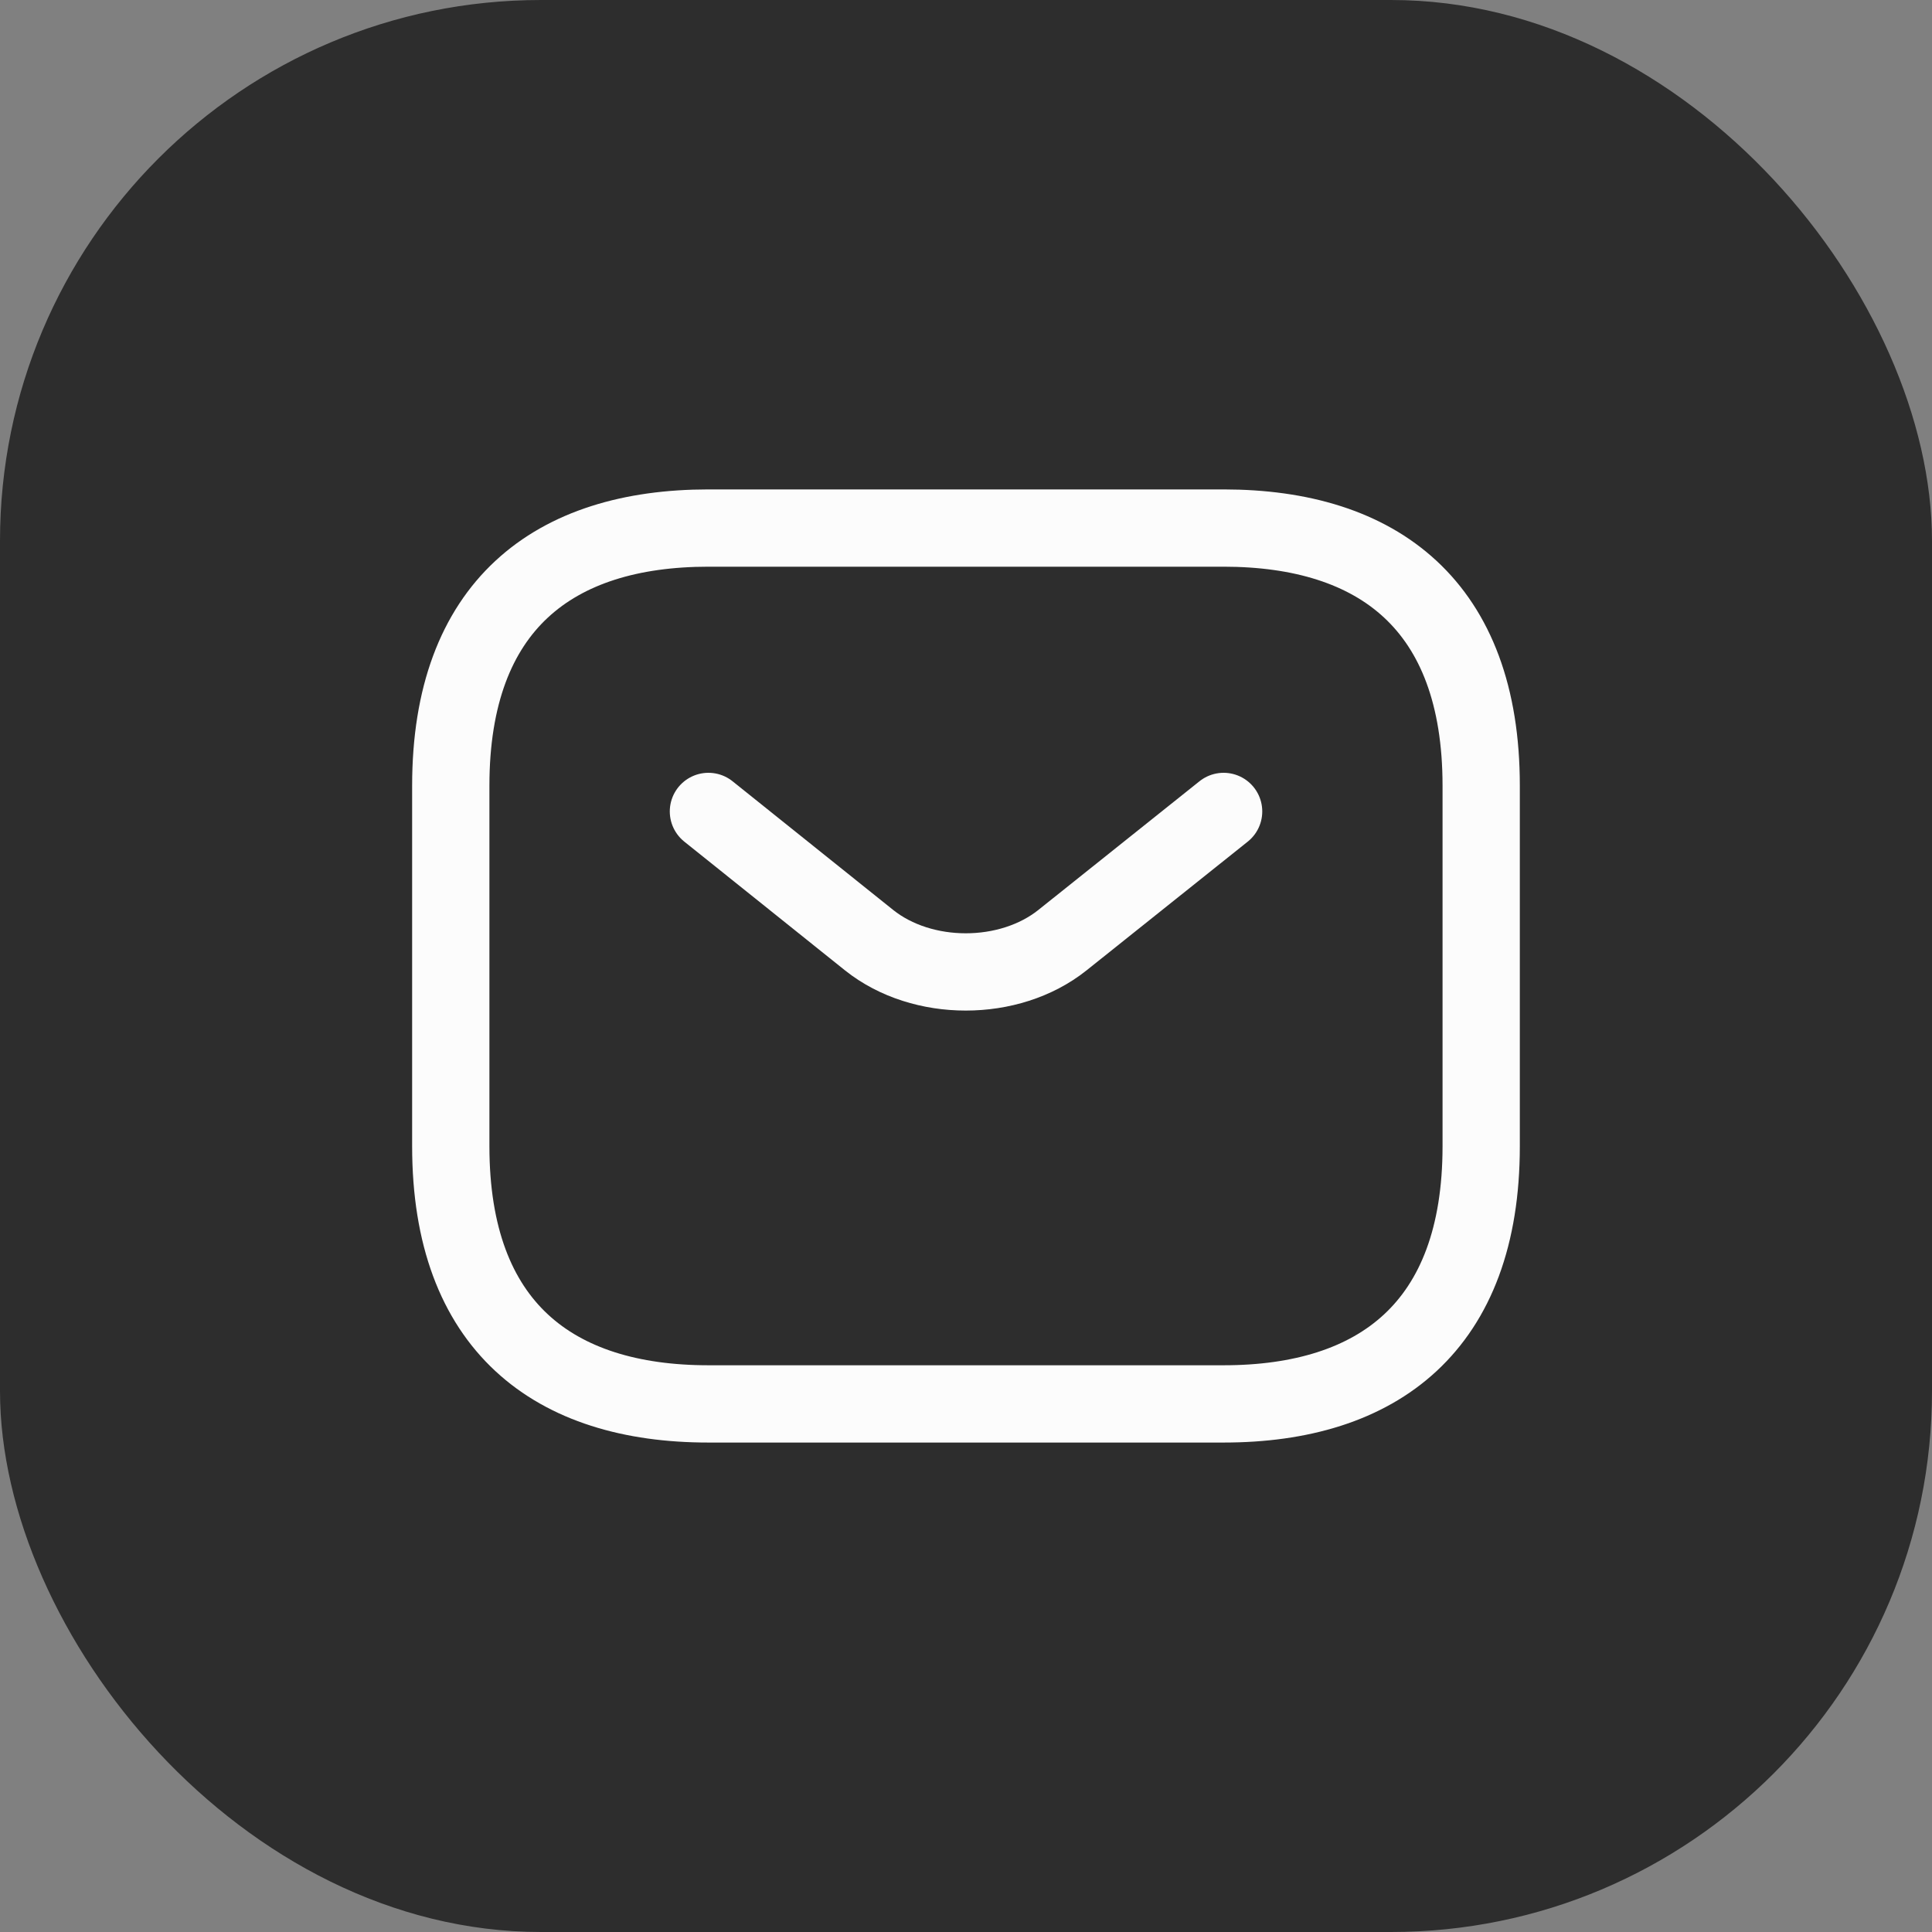
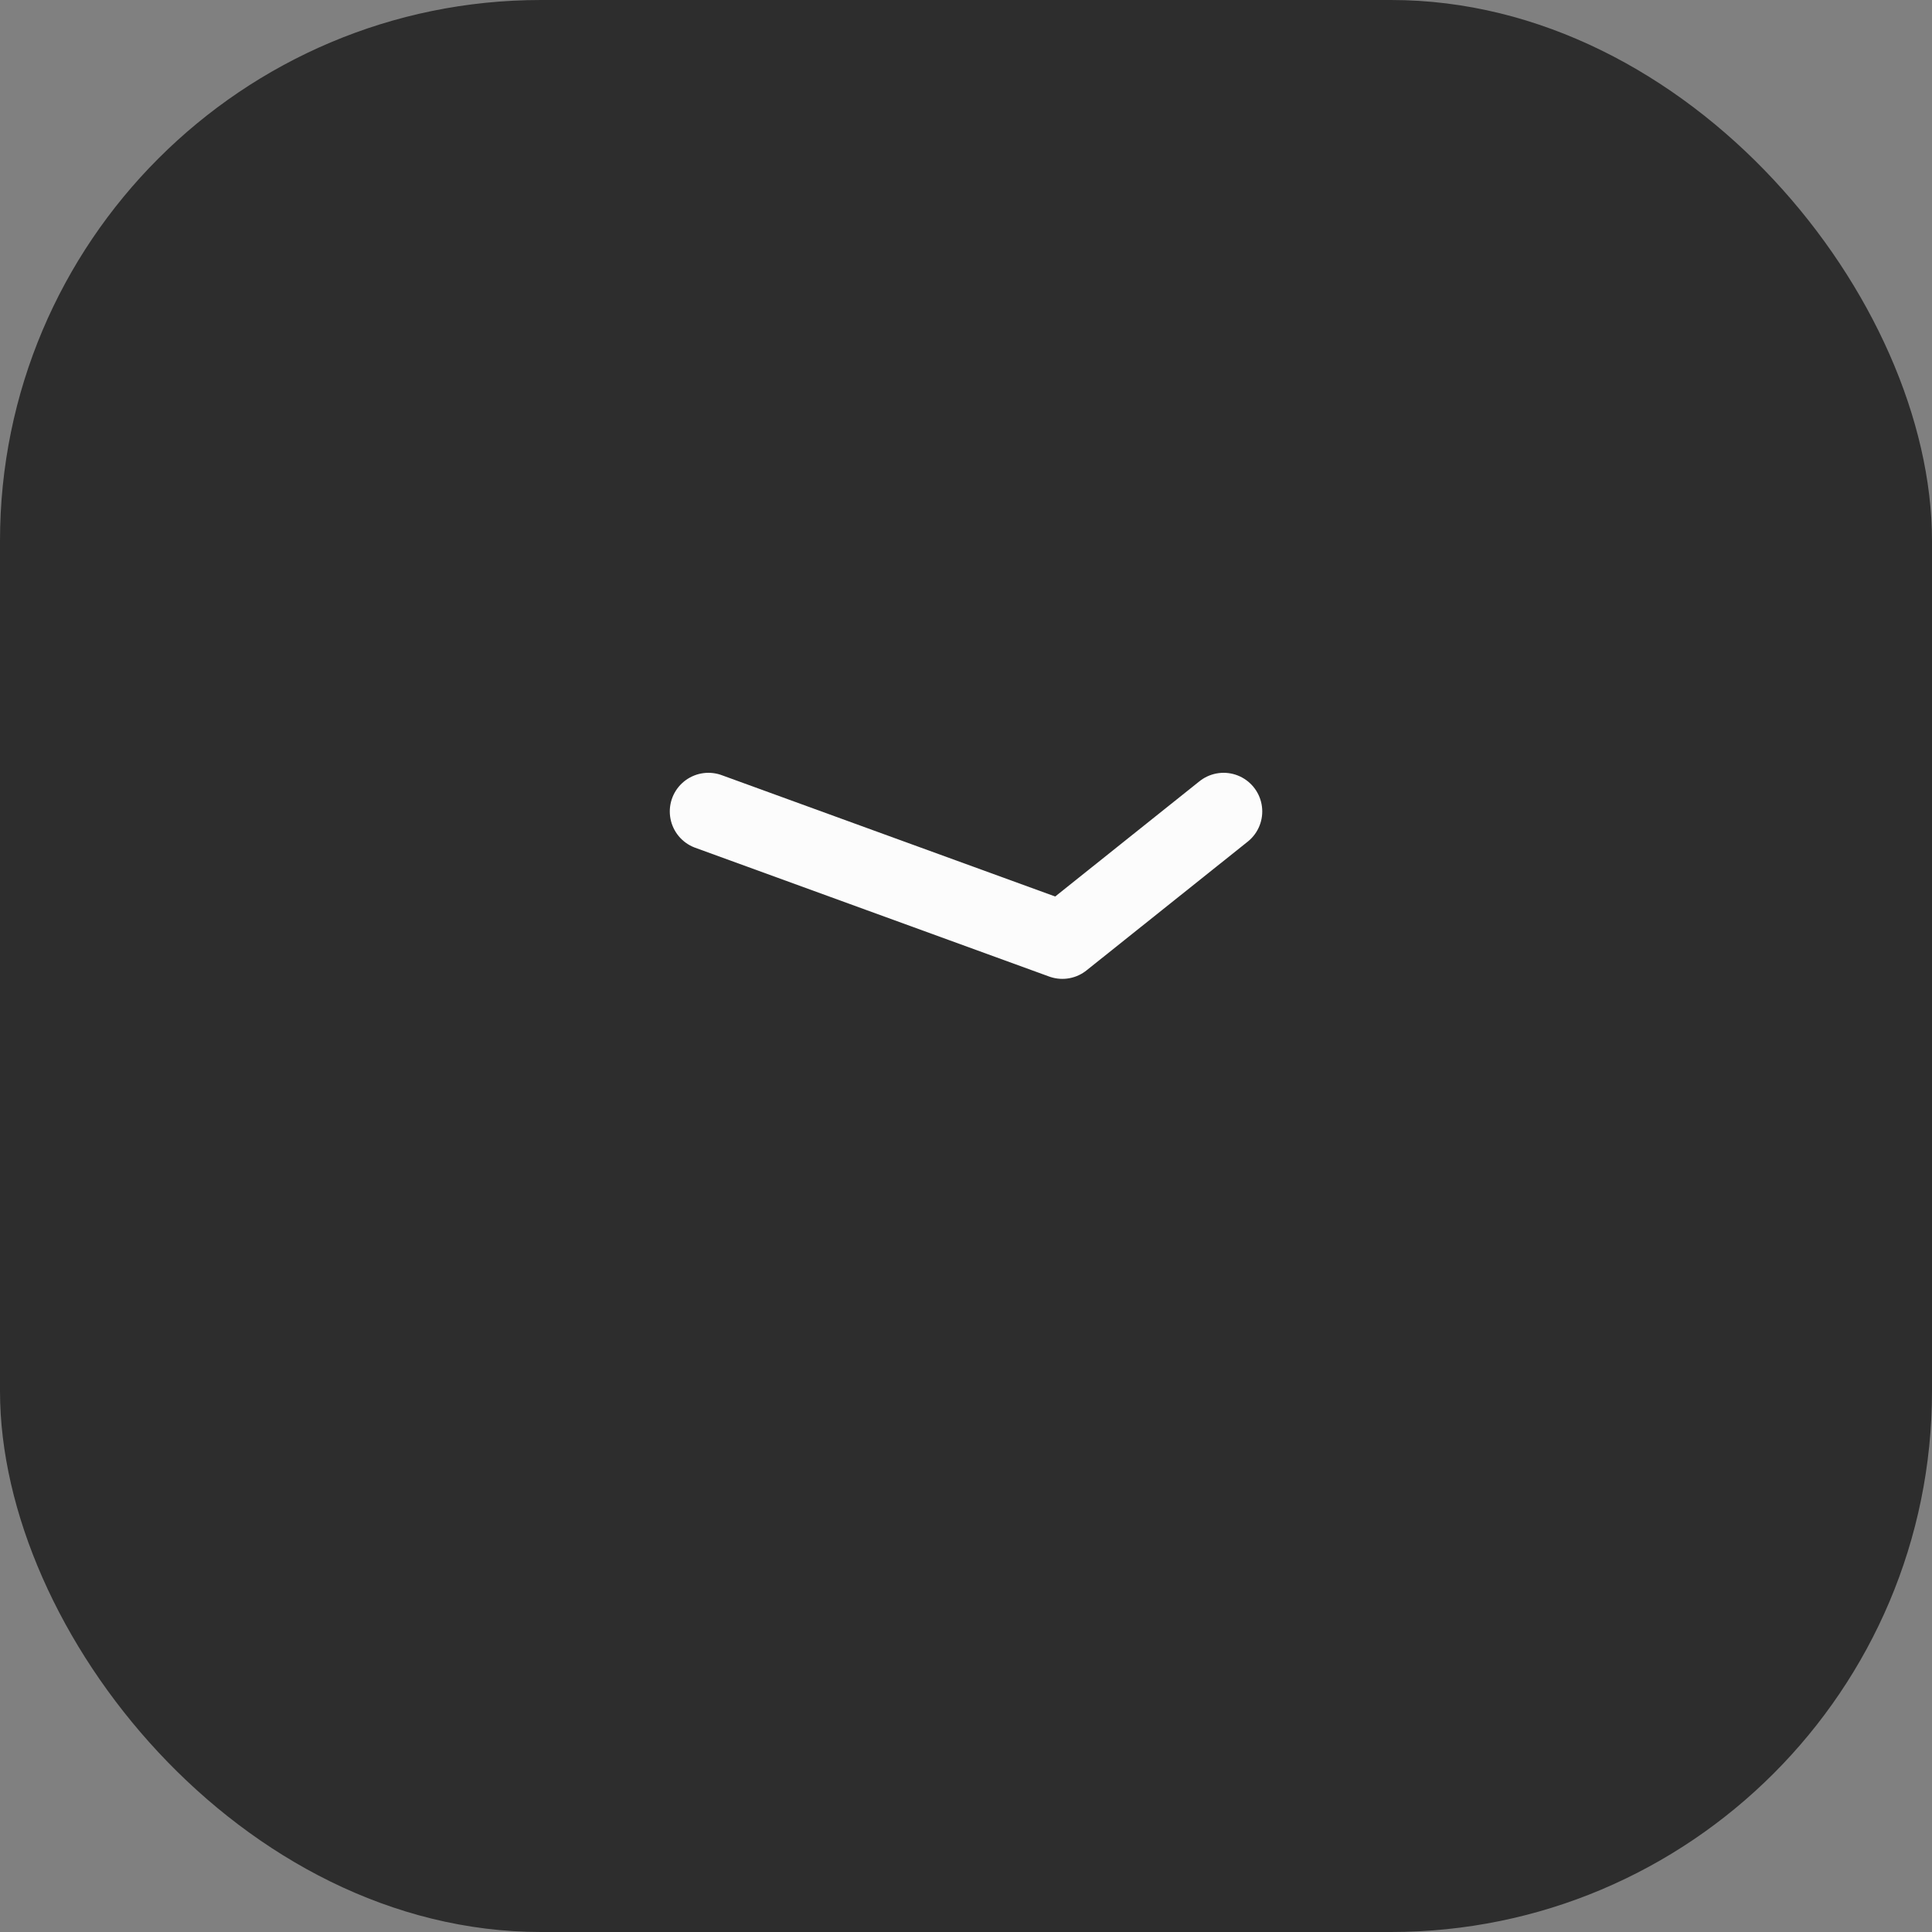
<svg xmlns="http://www.w3.org/2000/svg" width="50" height="50" viewBox="0 0 50 50" fill="none">
  <rect x="0" y="0" width="50" height="50" fill="#808080" stroke="none" />
  <g id="Ð¿Ð¾ÑÑÐ°">
    <rect width="50" height="50" rx="14" fill="#2D2D2D" />
    <g id="vuesax/linear/sms">
      <g id="sms">
-         <path id="Vector" d="M31.666 36.333H18.333C14.333 36.333 11.666 34.333 11.666 29.666V20.333C11.666 15.666 14.333 13.666 18.333 13.666H31.666C35.666 13.666 38.333 15.666 38.333 20.333V29.666C38.333 34.333 35.666 36.333 31.666 36.333Z" stroke="#FCFCFC" stroke-width="2" stroke-miterlimit="10" stroke-linecap="round" stroke-linejoin="round" />
-         <path id="Vector_2" d="M31.667 21L27.494 24.333C26.121 25.427 23.867 25.427 22.494 24.333L18.334 21" stroke="#FCFCFC" stroke-width="2" stroke-miterlimit="10" stroke-linecap="round" stroke-linejoin="round" />
+         <path id="Vector_2" d="M31.667 21L27.494 24.333L18.334 21" stroke="#FCFCFC" stroke-width="2" stroke-miterlimit="10" stroke-linecap="round" stroke-linejoin="round" />
      </g>
    </g>
  </g>
</svg>